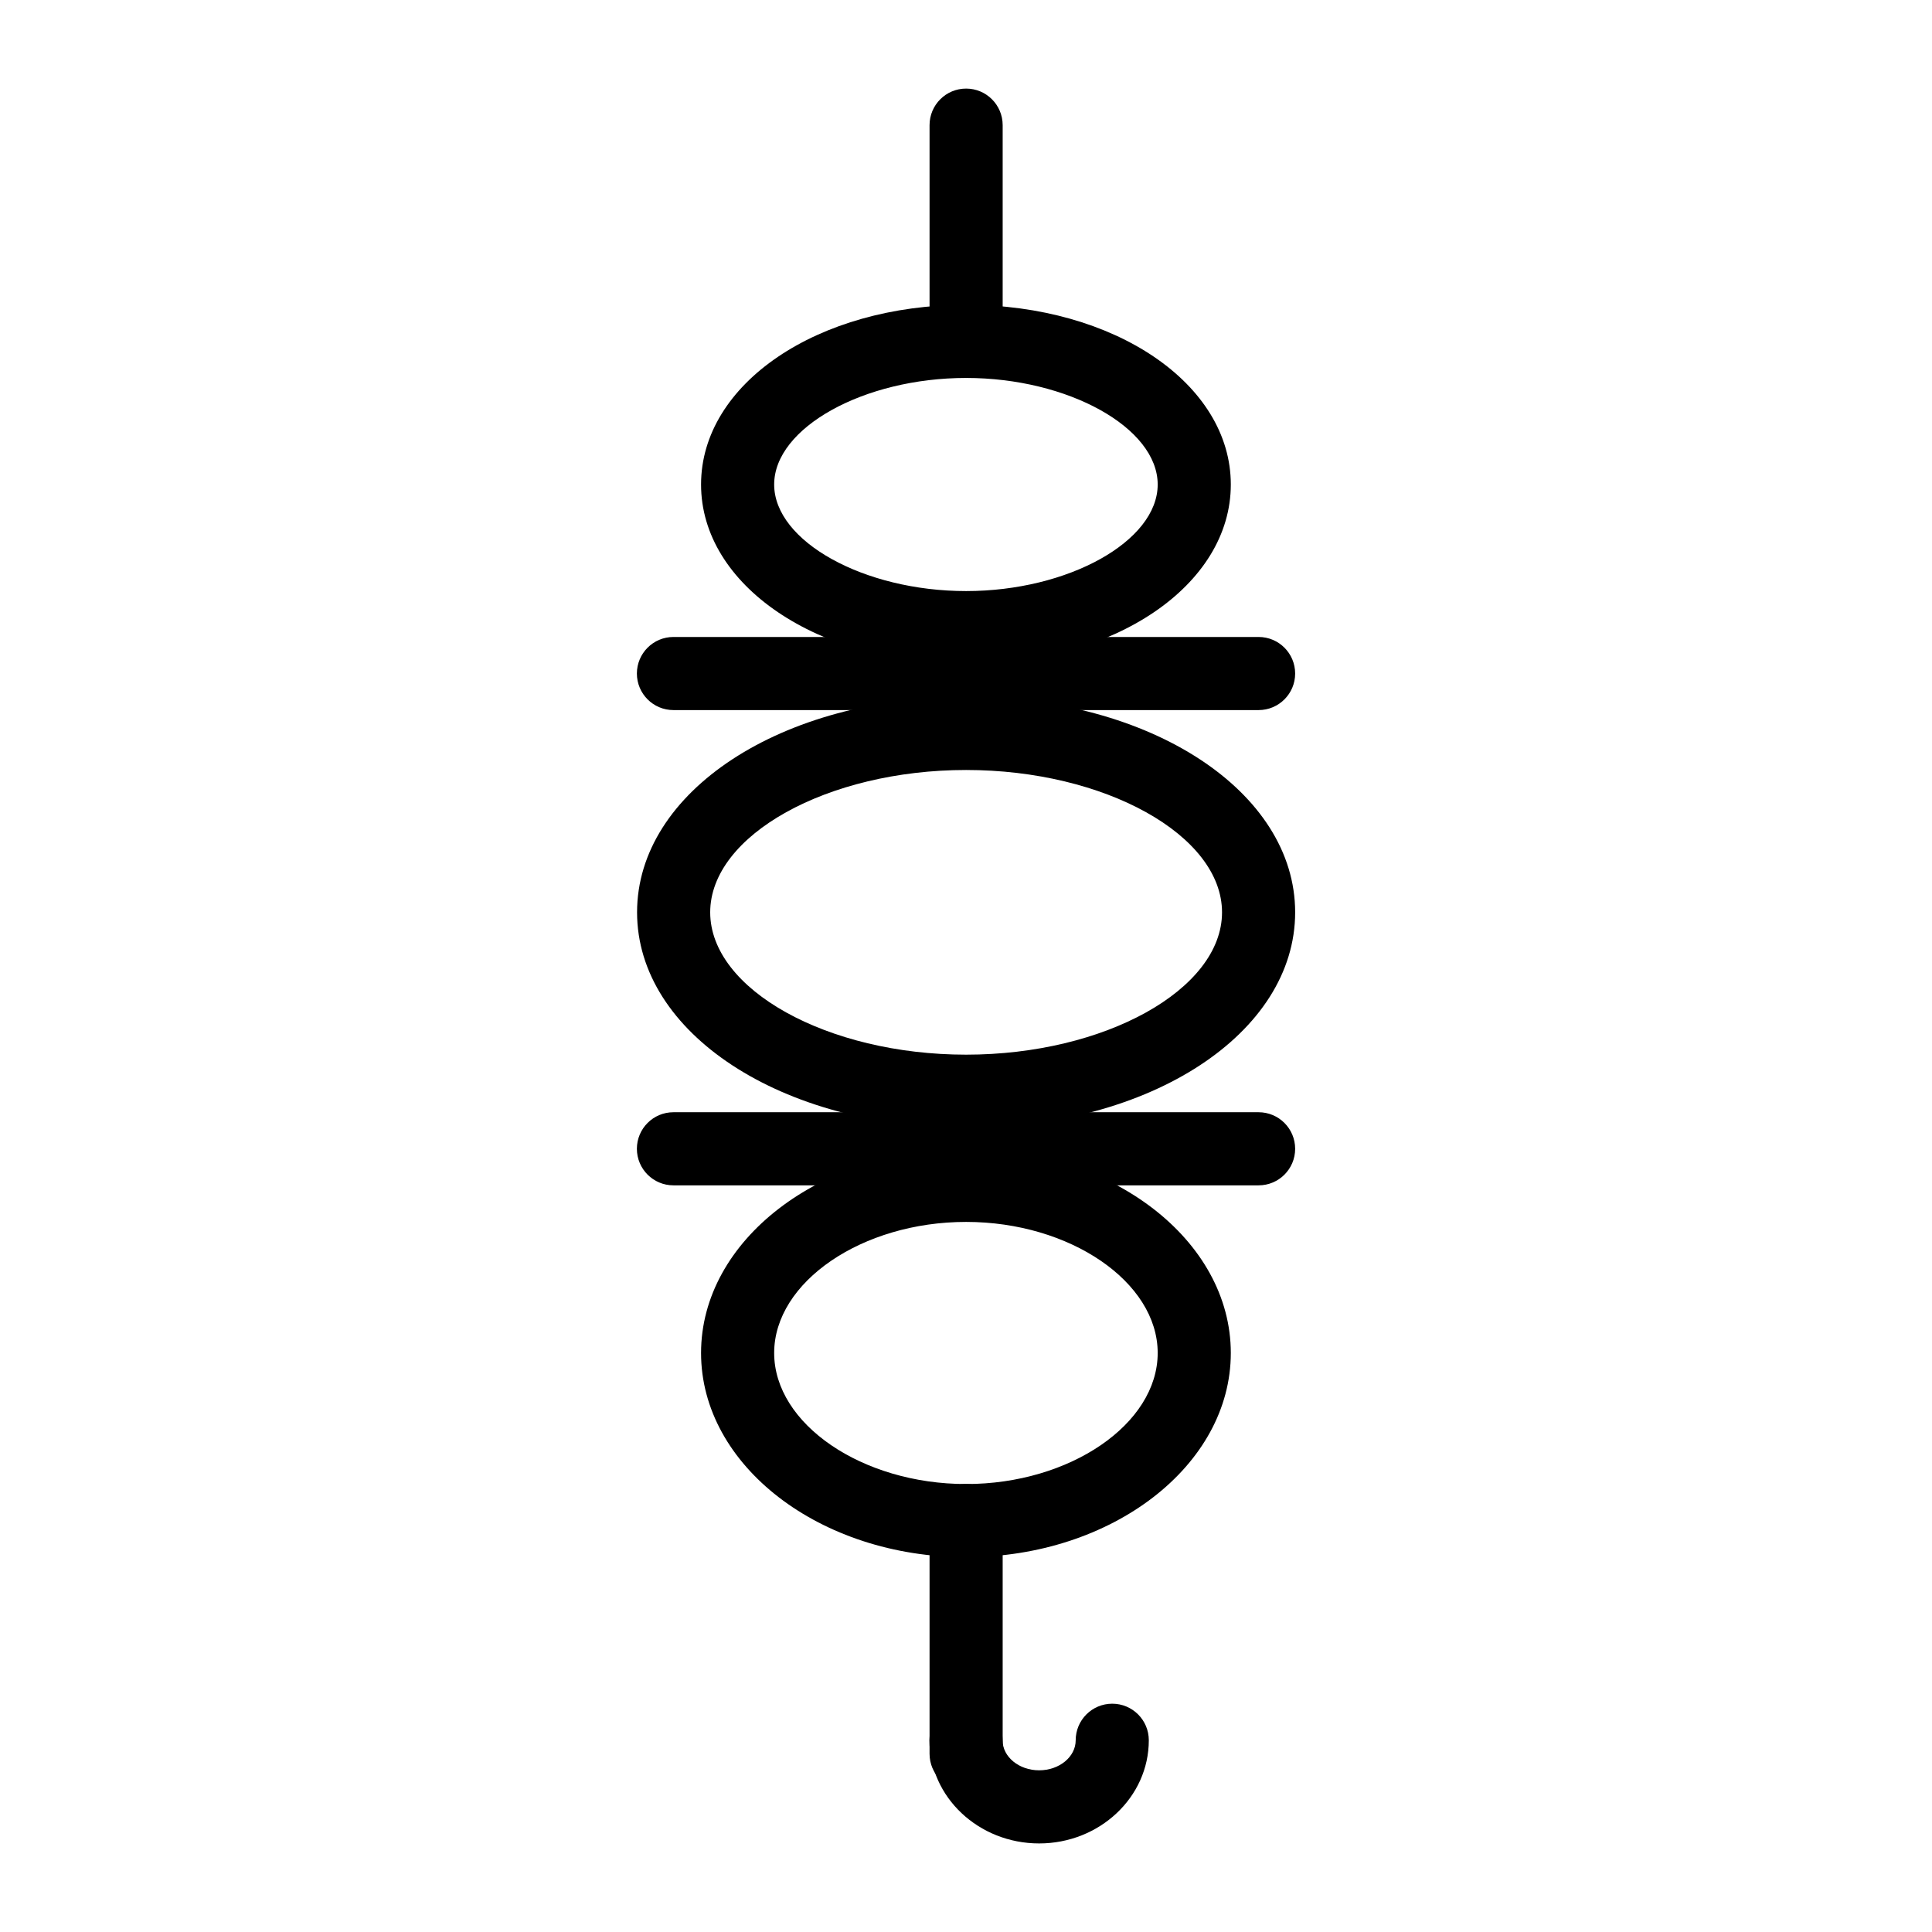
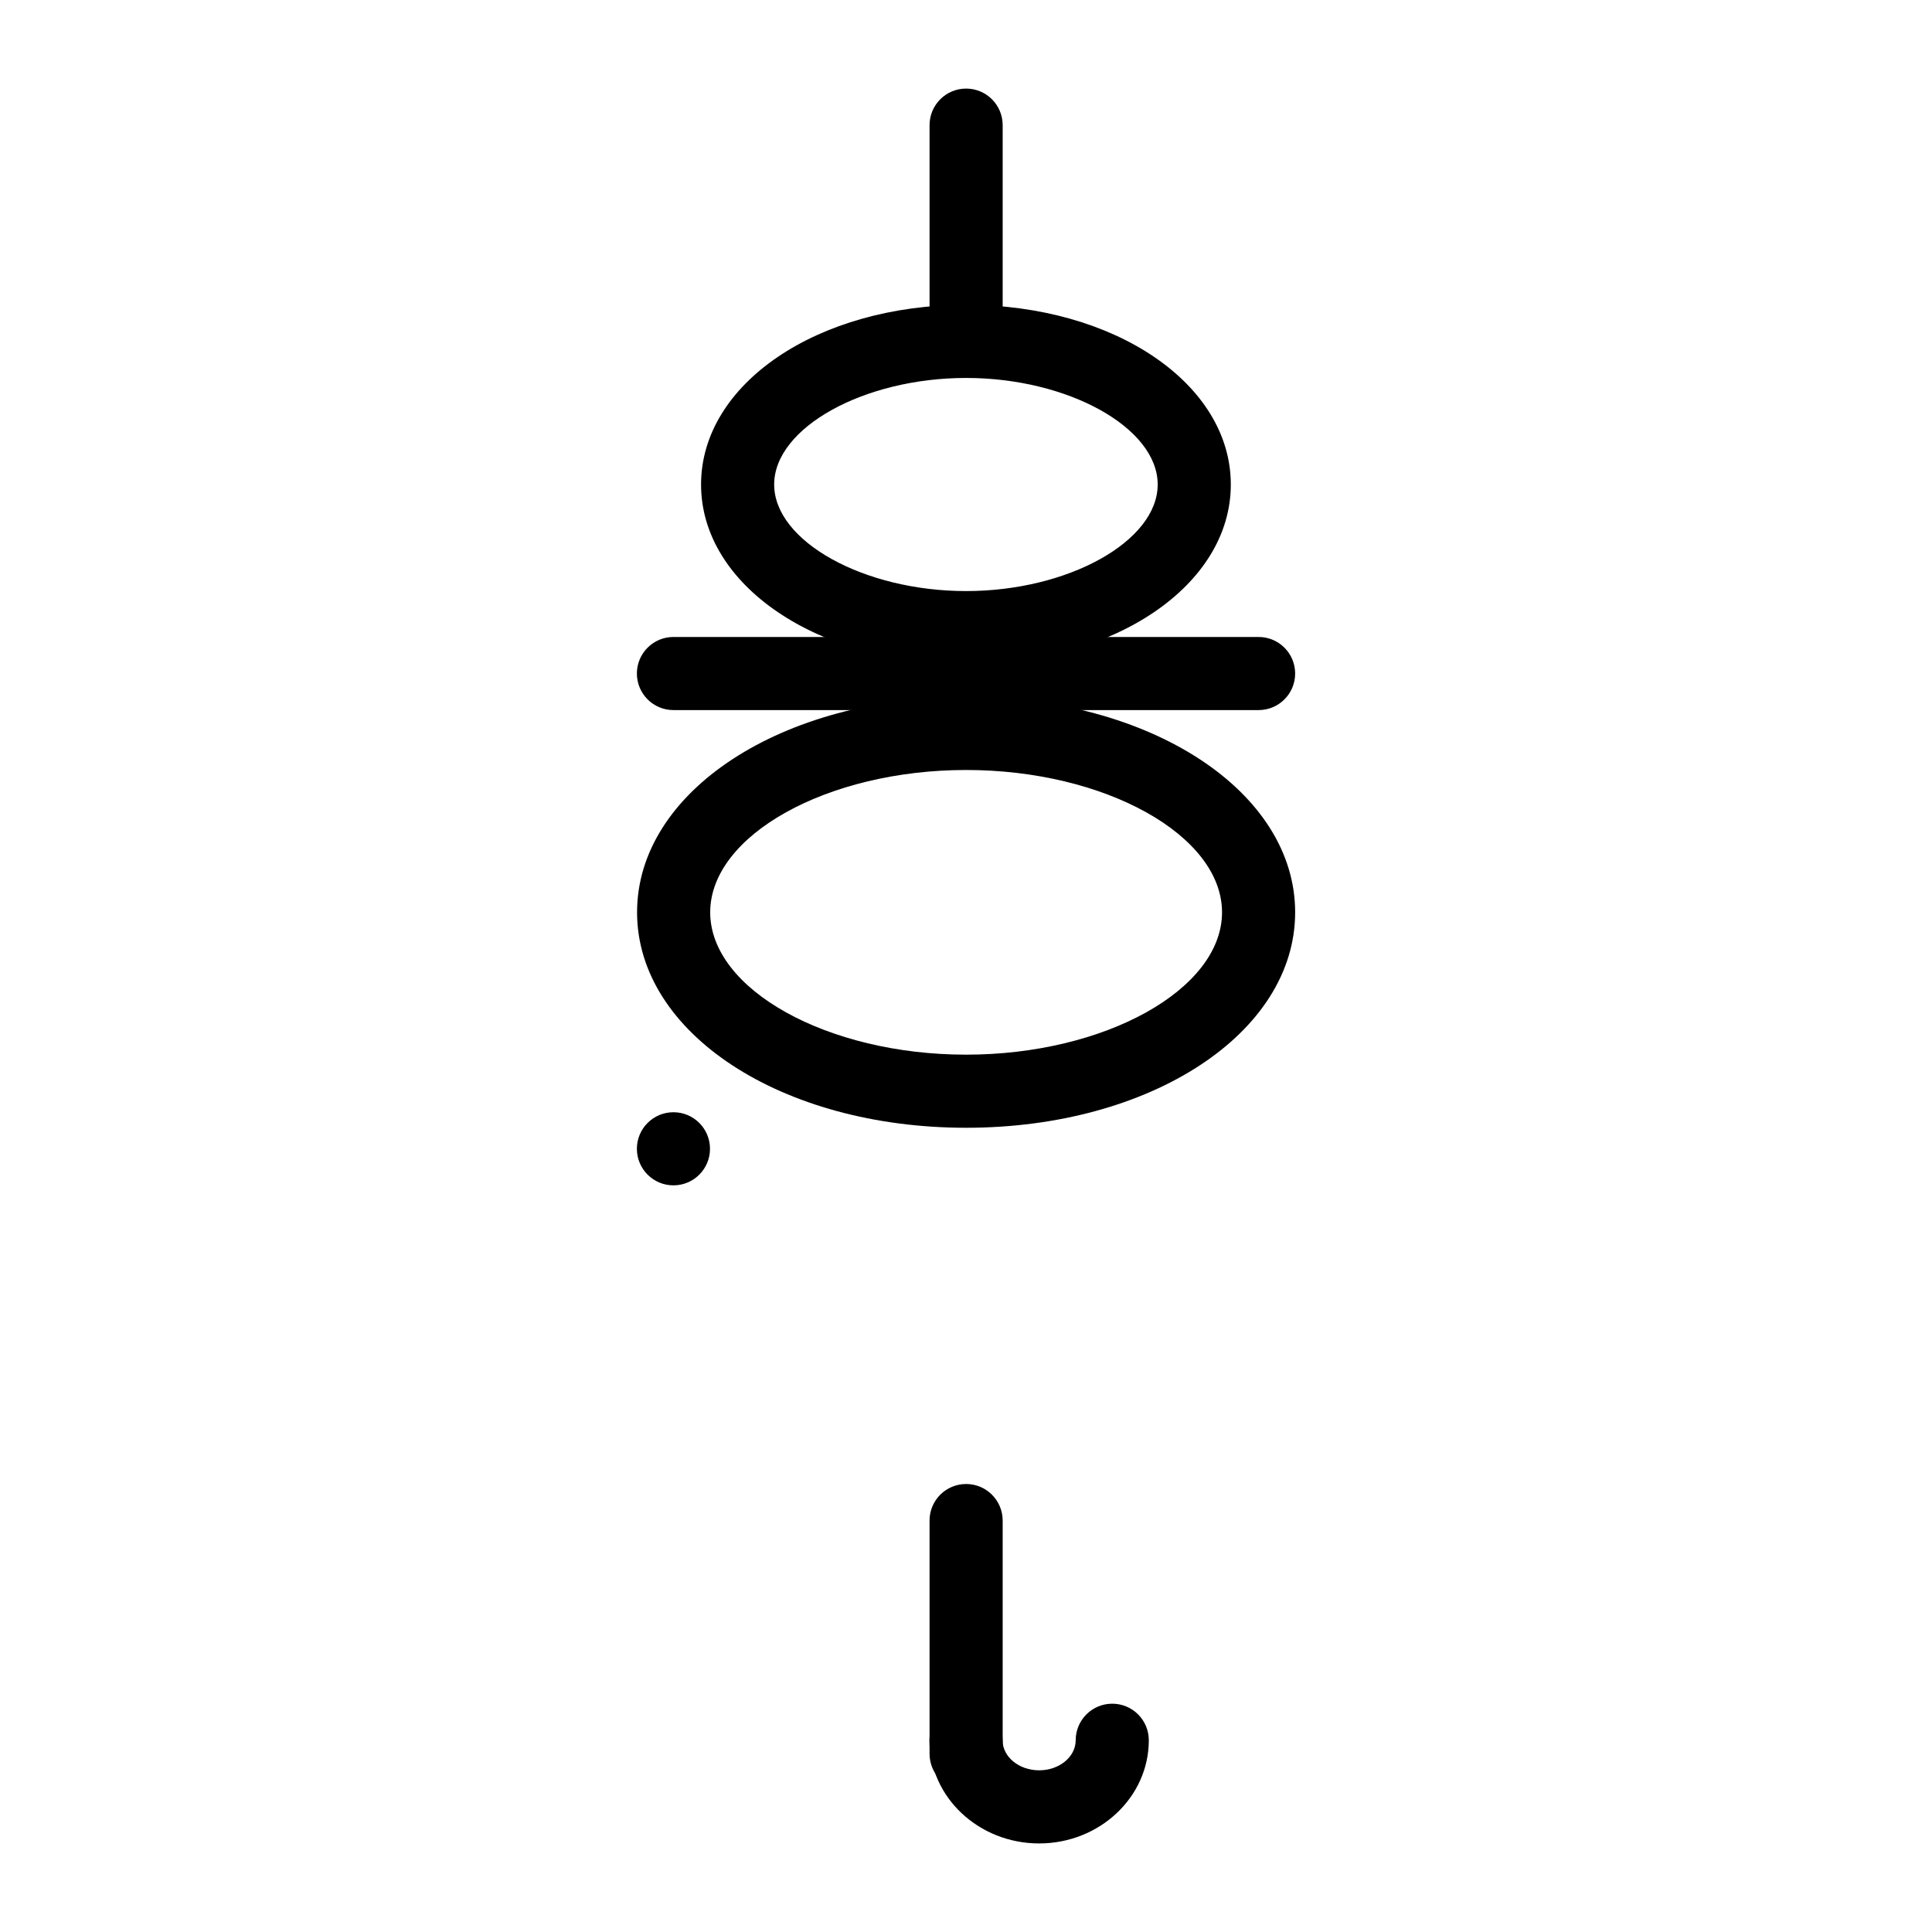
<svg xmlns="http://www.w3.org/2000/svg" fill="#000000" width="800px" height="800px" version="1.1" viewBox="144 144 512 512">
  <g>
    <path d="m400.03 244.16c-5.356 0-9.688-4.34-9.688-9.688v-57.309c0-5.352 4.332-9.688 9.688-9.688 5.356 0 9.688 4.34 9.688 9.688v57.309c0 5.352-4.332 9.688-9.688 9.688z" />
    <path d="m400.03 320.02c-39.387 0-70.242-20.918-70.242-47.621 0-26.699 30.855-47.617 70.242-47.617 39.332 0 70.148 20.914 70.148 47.617 0 26.699-30.816 47.621-70.148 47.621zm0-75.859c-27.098 0-50.867 13.195-50.867 28.238s23.766 28.242 50.867 28.242c27.051 0 50.77-13.199 50.77-28.242s-23.719-28.238-50.77-28.238z" />
    <path d="m400.03 442.87c-48.898 0-87.199-25.078-87.199-57.098s38.301-57.102 87.199-57.102c48.898 0 87.199 25.082 87.199 57.102s-38.301 57.098-87.199 57.098zm0-94.816c-36.758 0-67.82 17.277-67.82 37.723 0 20.445 31.062 37.719 67.82 37.719 36.758 0 67.82-17.273 67.82-37.719 0-20.445-31.062-37.723-67.82-37.723z" />
-     <path d="m400.03 556.66c-38.734 0-70.242-24.273-70.242-54.105 0-29.836 31.508-54.109 70.242-54.109 38.68 0 70.148 24.273 70.148 54.109 0 29.828-31.469 54.105-70.148 54.105zm0-88.84c-27.57 0-50.867 15.906-50.867 34.734 0 18.824 23.293 34.73 50.867 34.73 27.523 0 50.77-15.906 50.77-34.73 0-18.832-23.246-34.734-50.77-34.734z" />
    <path d="m400.03 618.46c-5.356 0-9.688-4.34-9.688-9.688v-61.809c0-5.352 4.332-9.688 9.688-9.688 5.356 0 9.688 4.34 9.688 9.688v61.809c0 5.352-4.332 9.688-9.688 9.688z" />
    <path d="m419.38 632.53c-16.027 0-29.066-12.266-29.066-27.344 0-5.352 4.332-9.688 9.688-9.688 5.356 0 9.688 4.34 9.688 9.688 0.004 4.394 4.348 7.965 9.691 7.965 5.348 0 9.688-3.57 9.688-7.965 0-5.352 4.332-9.688 9.688-9.688s9.688 4.34 9.688 9.688c0.004 15.074-13.035 27.344-29.062 27.344z" />
    <path d="m477.54 332.18h-155.07c-5.356 0-9.688-4.34-9.688-9.688 0-5.352 4.332-9.688 9.688-9.688h155.07c5.356 0 9.688 4.34 9.688 9.688 0.004 5.348-4.332 9.688-9.688 9.688z" />
-     <path d="m477.54 458.13h-155.07c-5.356 0-9.688-4.34-9.688-9.688 0-5.352 4.332-9.688 9.688-9.688h155.07c5.356 0 9.688 4.34 9.688 9.688 0.004 5.352-4.332 9.688-9.688 9.688z" />
+     <path d="m477.54 458.13h-155.07c-5.356 0-9.688-4.34-9.688-9.688 0-5.352 4.332-9.688 9.688-9.688c5.356 0 9.688 4.34 9.688 9.688 0.004 5.352-4.332 9.688-9.688 9.688z" />
  </g>
</svg>